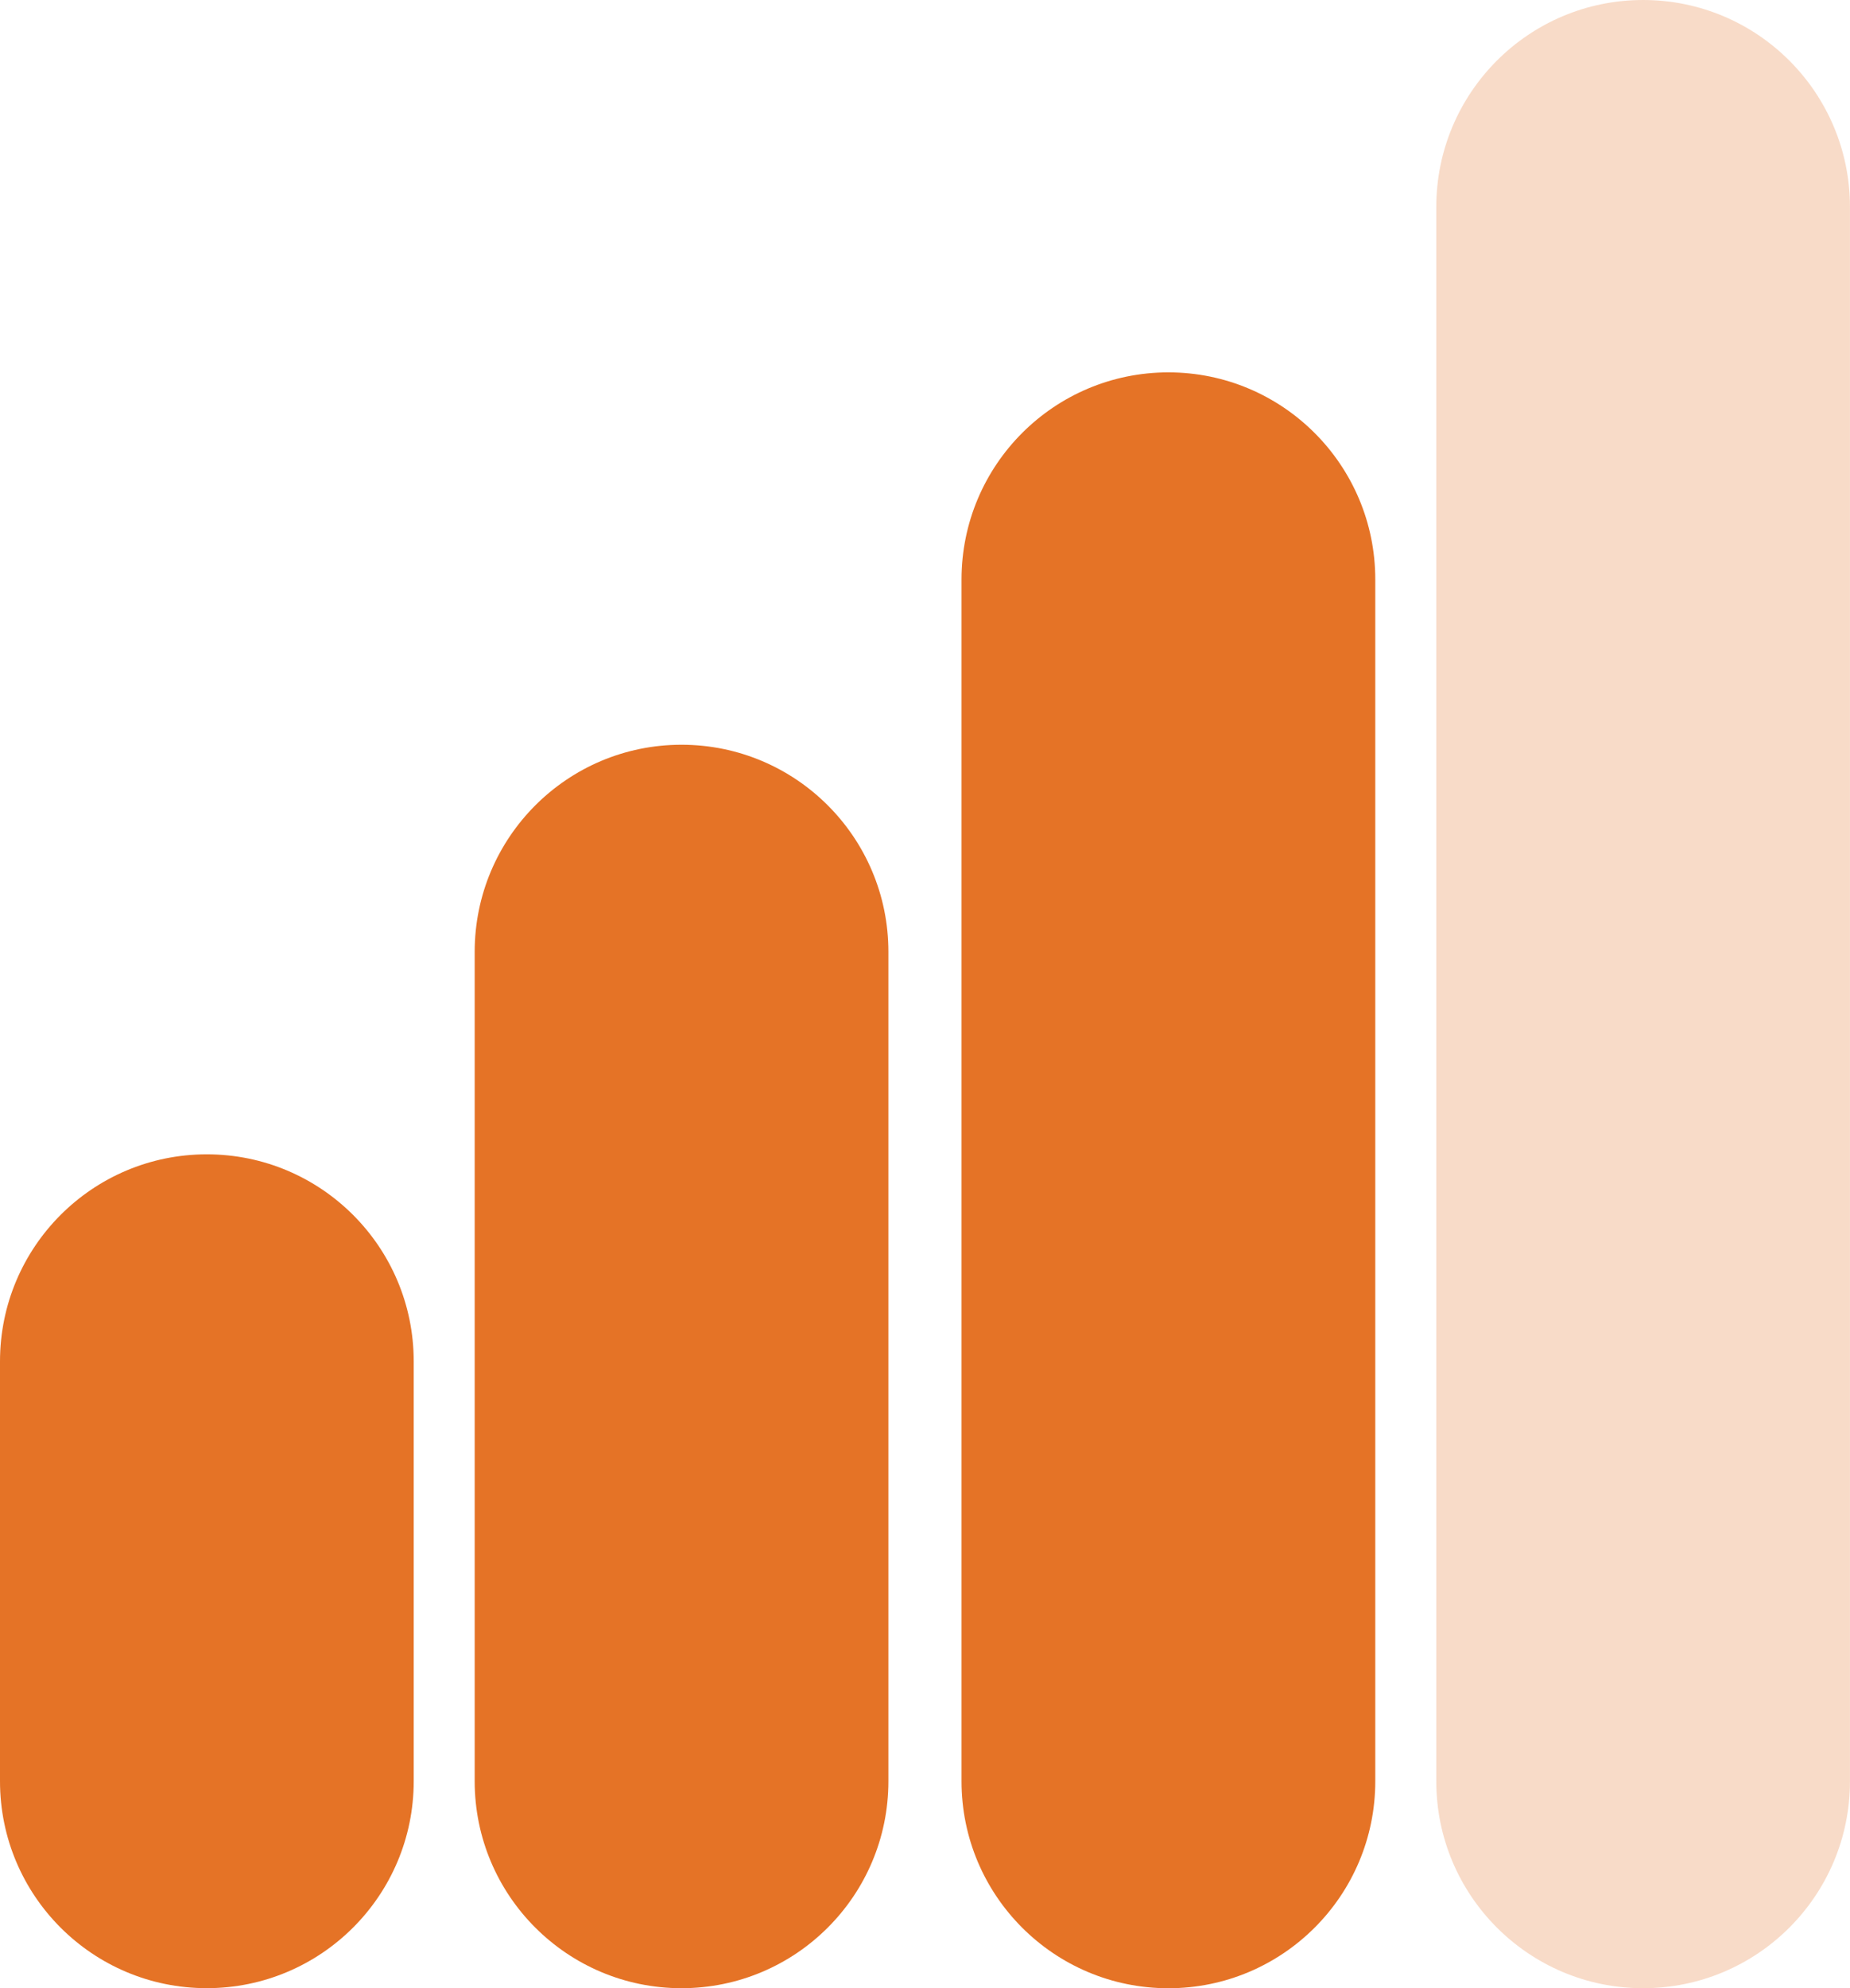
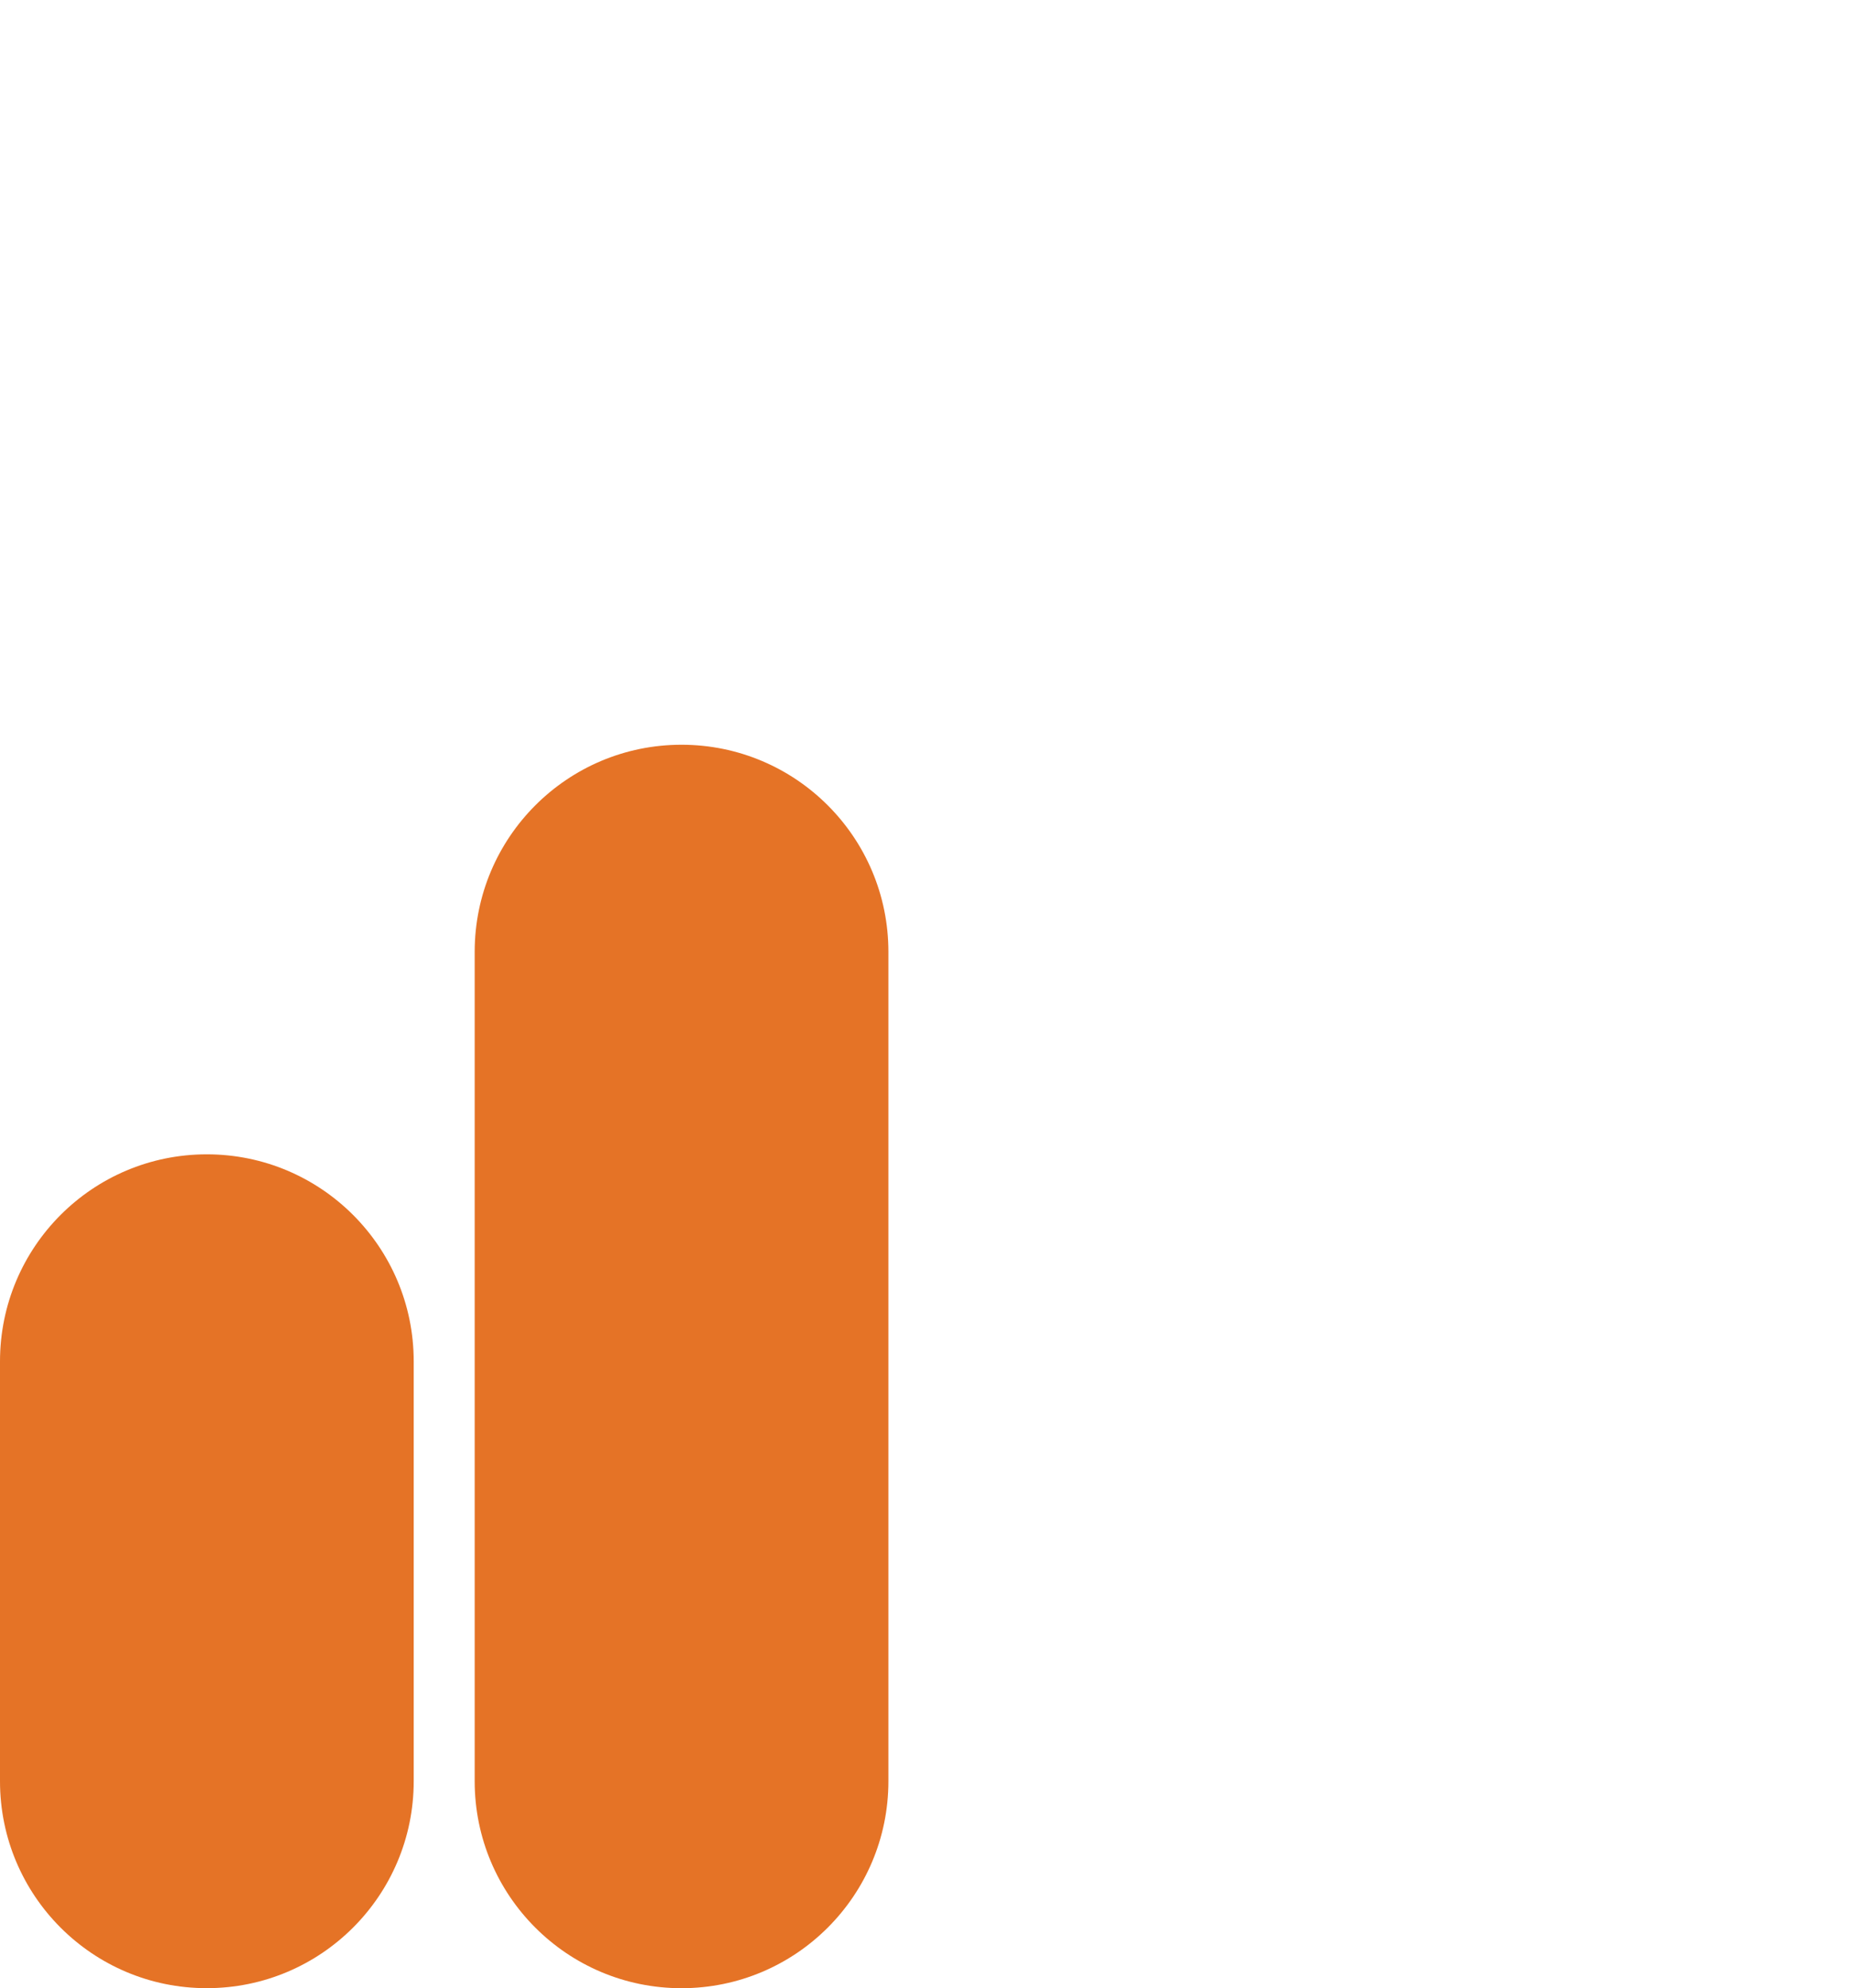
<svg xmlns="http://www.w3.org/2000/svg" version="1.0" id="Layer_1" x="0px" y="0px" width="49.734px" height="53.421px" viewBox="0 0 49.734 53.421" enable-background="new 0 0 49.734 53.421" xml:space="preserve">
  <path fill="#E57326" d="M5.56,31.015c3.07,0,5.562,2.489,5.562,5.563v11.279c0,3.073-2.491,5.562-5.562,5.562l0,0  C2.489,53.421,0,50.931,0,47.858V36.58C0,33.505,2.488,31.015,5.56,31.015L5.56,31.015z" />
  <path fill="#E57326" d="M18.321,20.01c3.071,0,5.562,2.489,5.562,5.563v22.285c0,3.073-2.491,5.562-5.562,5.562l0,0  c-3.07,0-5.56-2.489-5.56-5.562V25.574C12.762,22.5,15.251,20.01,18.321,20.01L18.321,20.01z" />
-   <path fill="#E57326" d="M31.41,10.005c3.07,0,5.562,2.49,5.562,5.564v32.29c0,3.073-2.491,5.562-5.562,5.562l0,0  c-3.071,0-5.561-2.489-5.561-5.562v-32.29C25.85,12.495,28.339,10.005,31.41,10.005L31.41,10.005z" />
-   <path opacity="0.25" fill="#E57326" enable-background="new    " d="M44.171,0c3.073,0,5.562,2.49,5.562,5.564v42.294  c0,3.073-2.489,5.562-5.562,5.562l0,0c-3.068,0-5.559-2.489-5.559-5.562V5.564C38.612,2.49,41.102,0,44.171,0L44.171,0z" />
</svg>